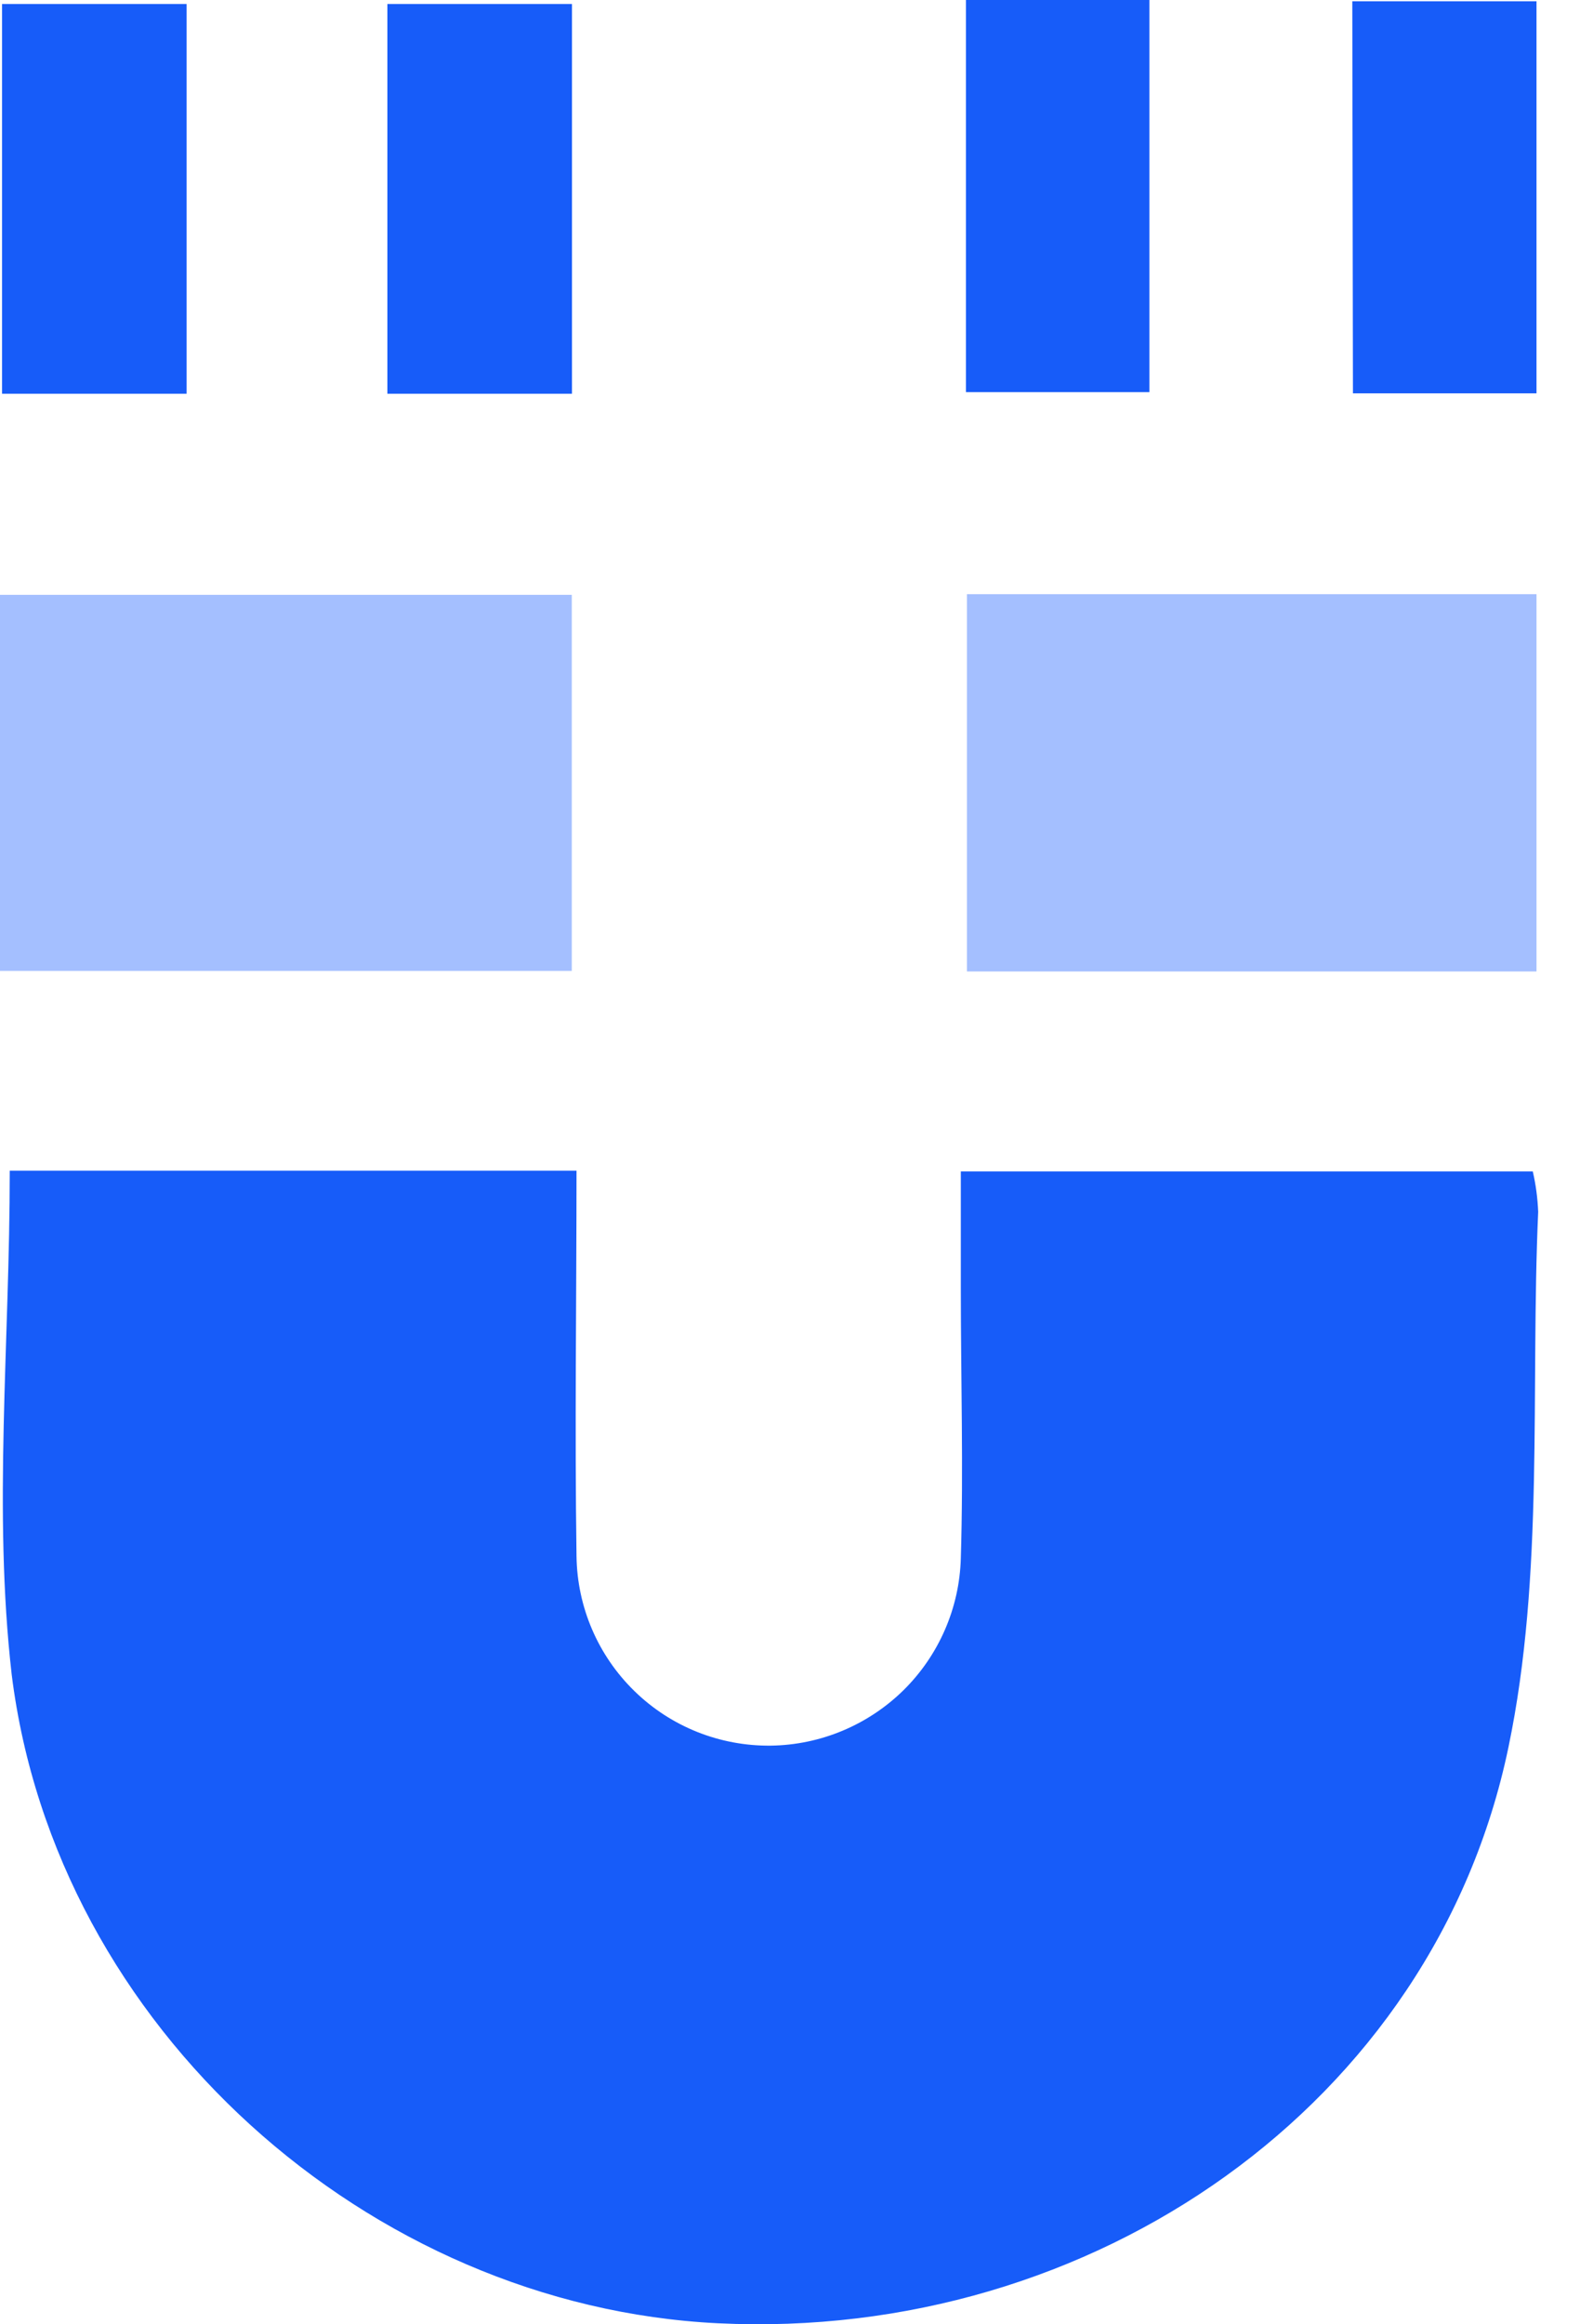
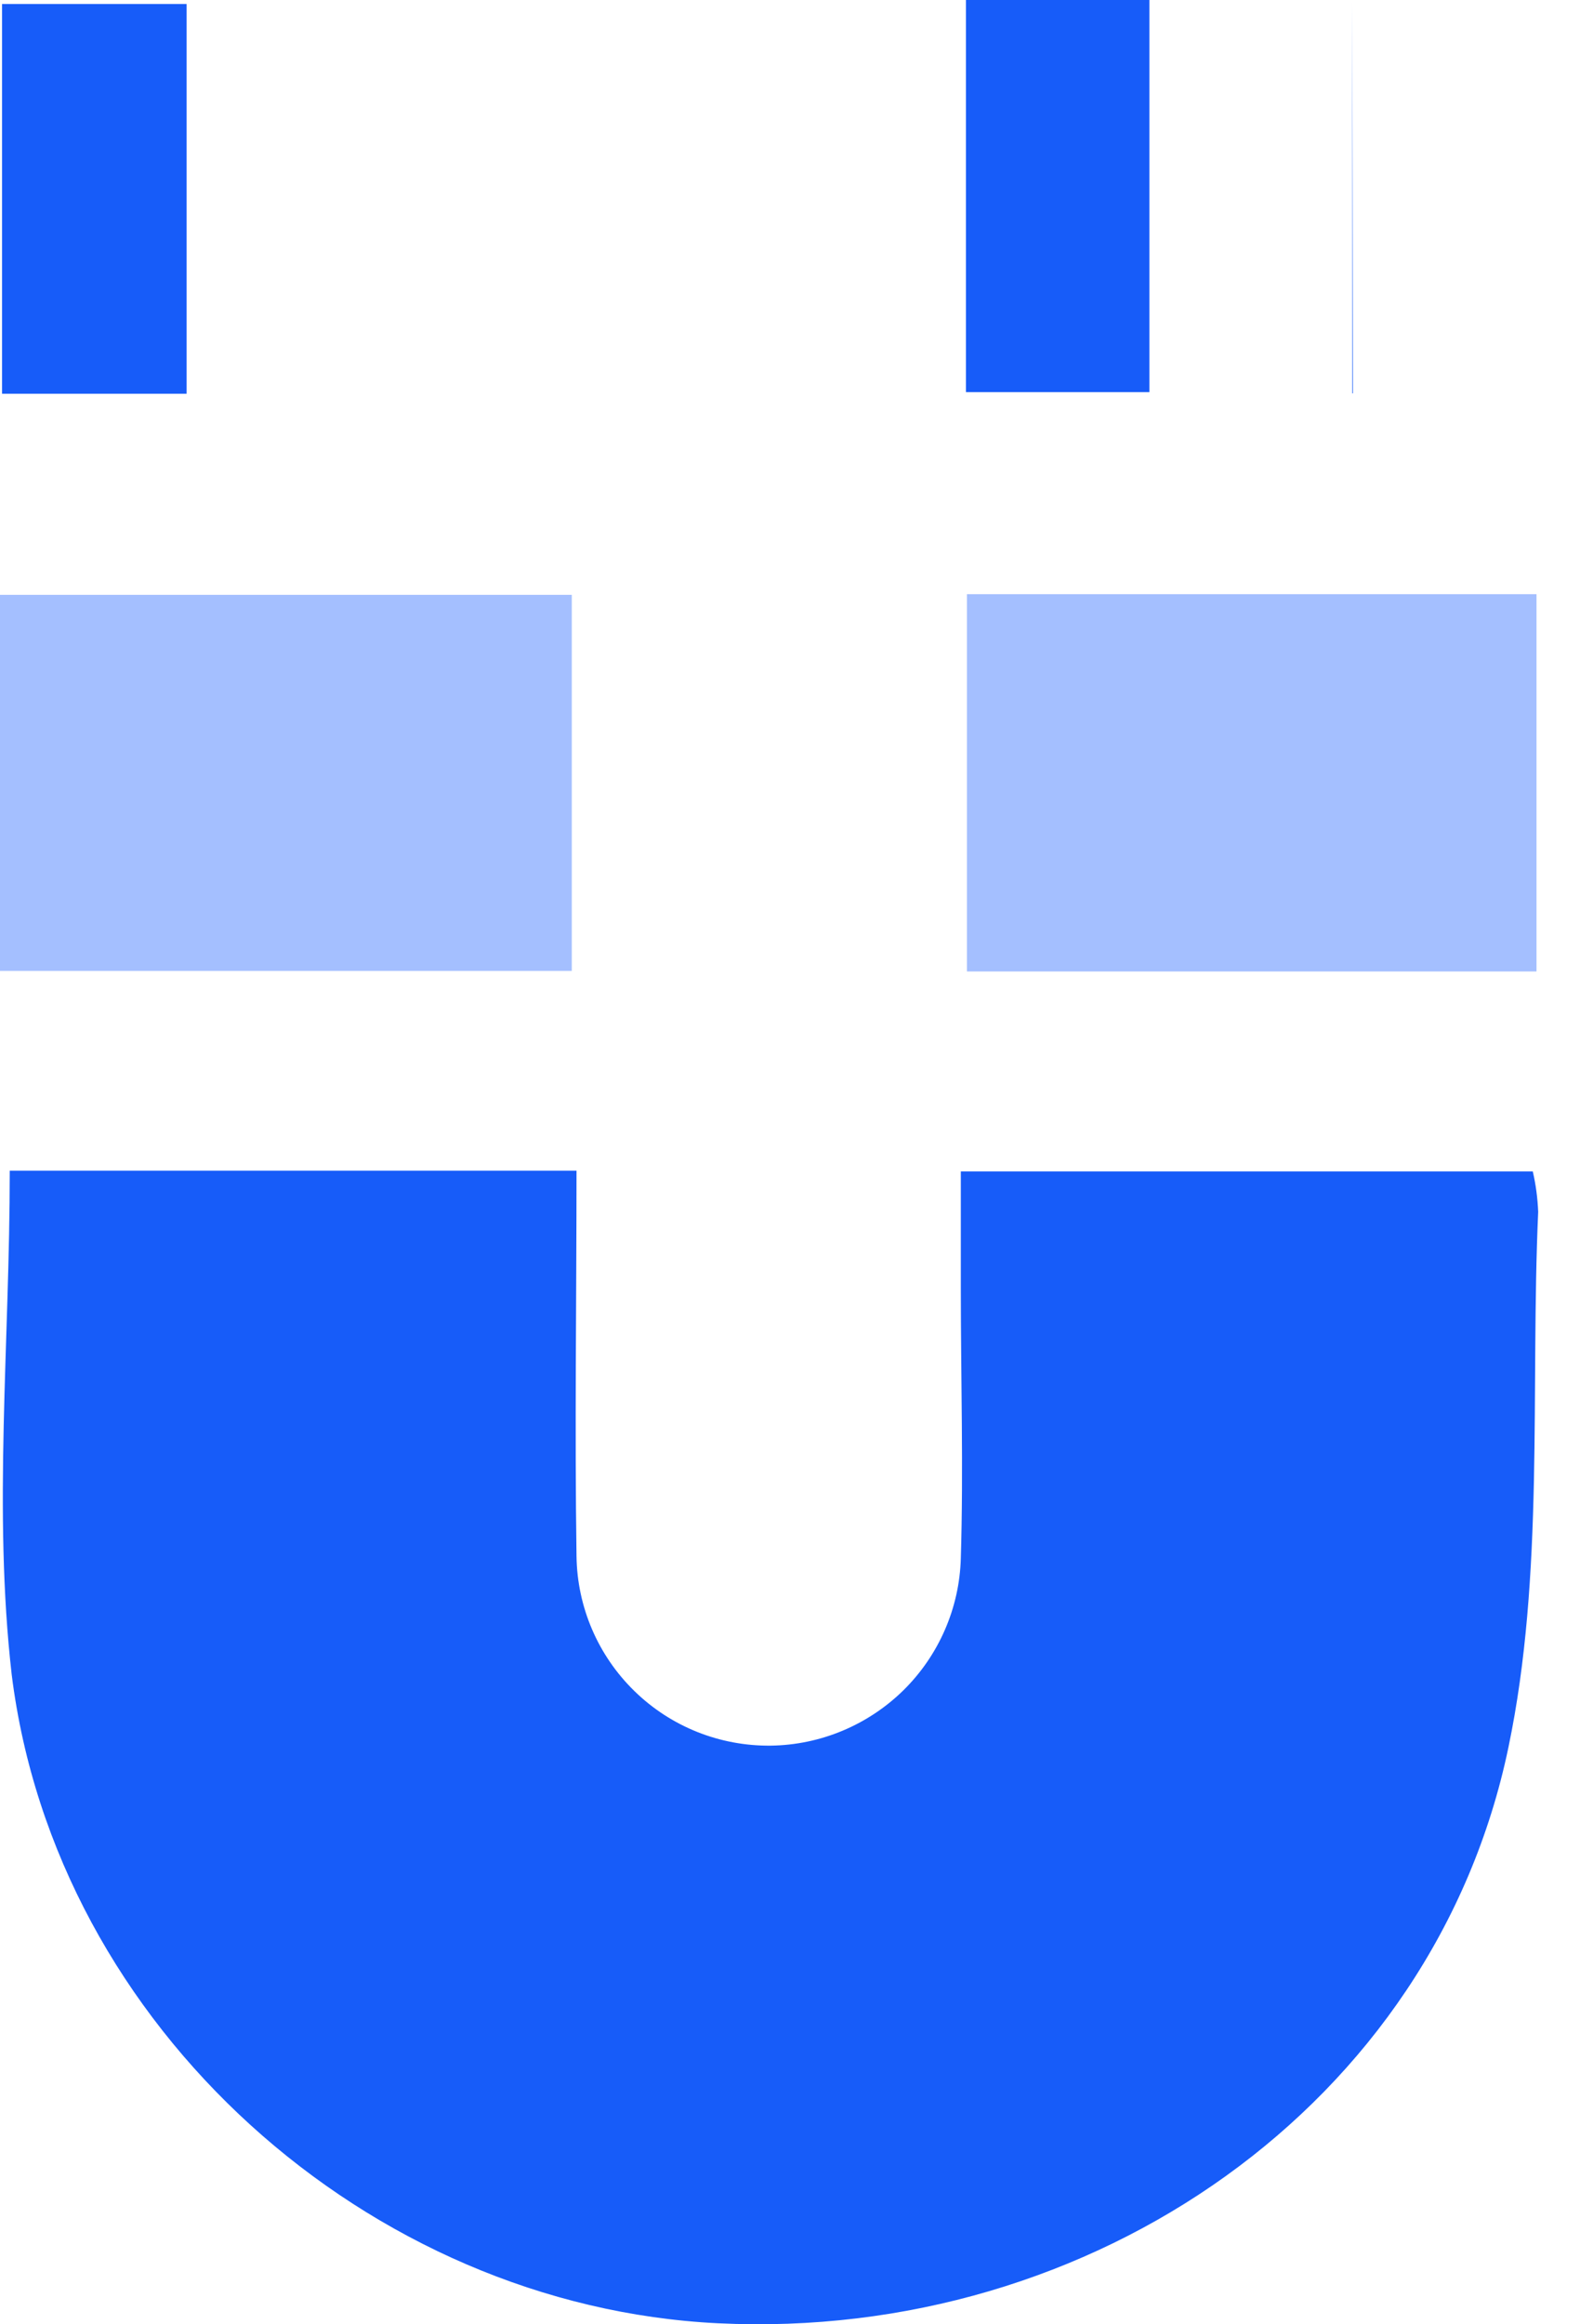
<svg xmlns="http://www.w3.org/2000/svg" width="17" height="25" viewBox="0 0 17 25" fill="none">
  <g clip-path="url(#clip0_729_680)">
    <path d="M0.105 12.592H6.203C6.203 13.993 6.183 15.367 6.203 16.738C6.21 17.285 6.434 17.807 6.826 18.189C7.218 18.572 7.745 18.782 8.293 18.776C8.828 18.769 9.339 18.555 9.721 18.18C10.102 17.804 10.323 17.296 10.338 16.761C10.367 15.794 10.338 14.826 10.338 13.859V12.6H16.492C16.525 12.742 16.544 12.888 16.55 13.034C16.465 14.958 16.619 16.932 16.23 18.794C15.429 22.638 11.753 25.185 7.726 24.989C3.97 24.806 0.6 21.811 0.126 18.013C-0.076 16.253 0.105 14.442 0.105 12.592Z" fill="#175CF9" />
    <path d="M0 10.443V6.398H6.152V10.443H0Z" fill="#A4BFFF" />
    <path d="M16.532 6.391V10.449H10.404V6.391H16.532Z" fill="#A4BFFF" />
    <path d="M2.008 4.235H0.022V0.043H2.008V4.235Z" fill="#175CF9" />
-     <path d="M6.154 4.235H4.168V0.043H6.154V4.235Z" fill="#175CF9" />
    <path d="M10.393 0H12.367V4.218H10.393V0Z" fill="#175CF9" />
-     <path d="M14.55 0.014H16.532V4.231H14.557L14.55 0.014Z" fill="#175CF9" />
+     <path d="M14.55 0.014V4.231H14.557L14.55 0.014Z" fill="#175CF9" />
  </g>
  <defs>
    <clipPath id="clip0_729_680">
      <rect width="16.564" height="25" fill="white" />
    </clipPath>
  </defs>
</svg>